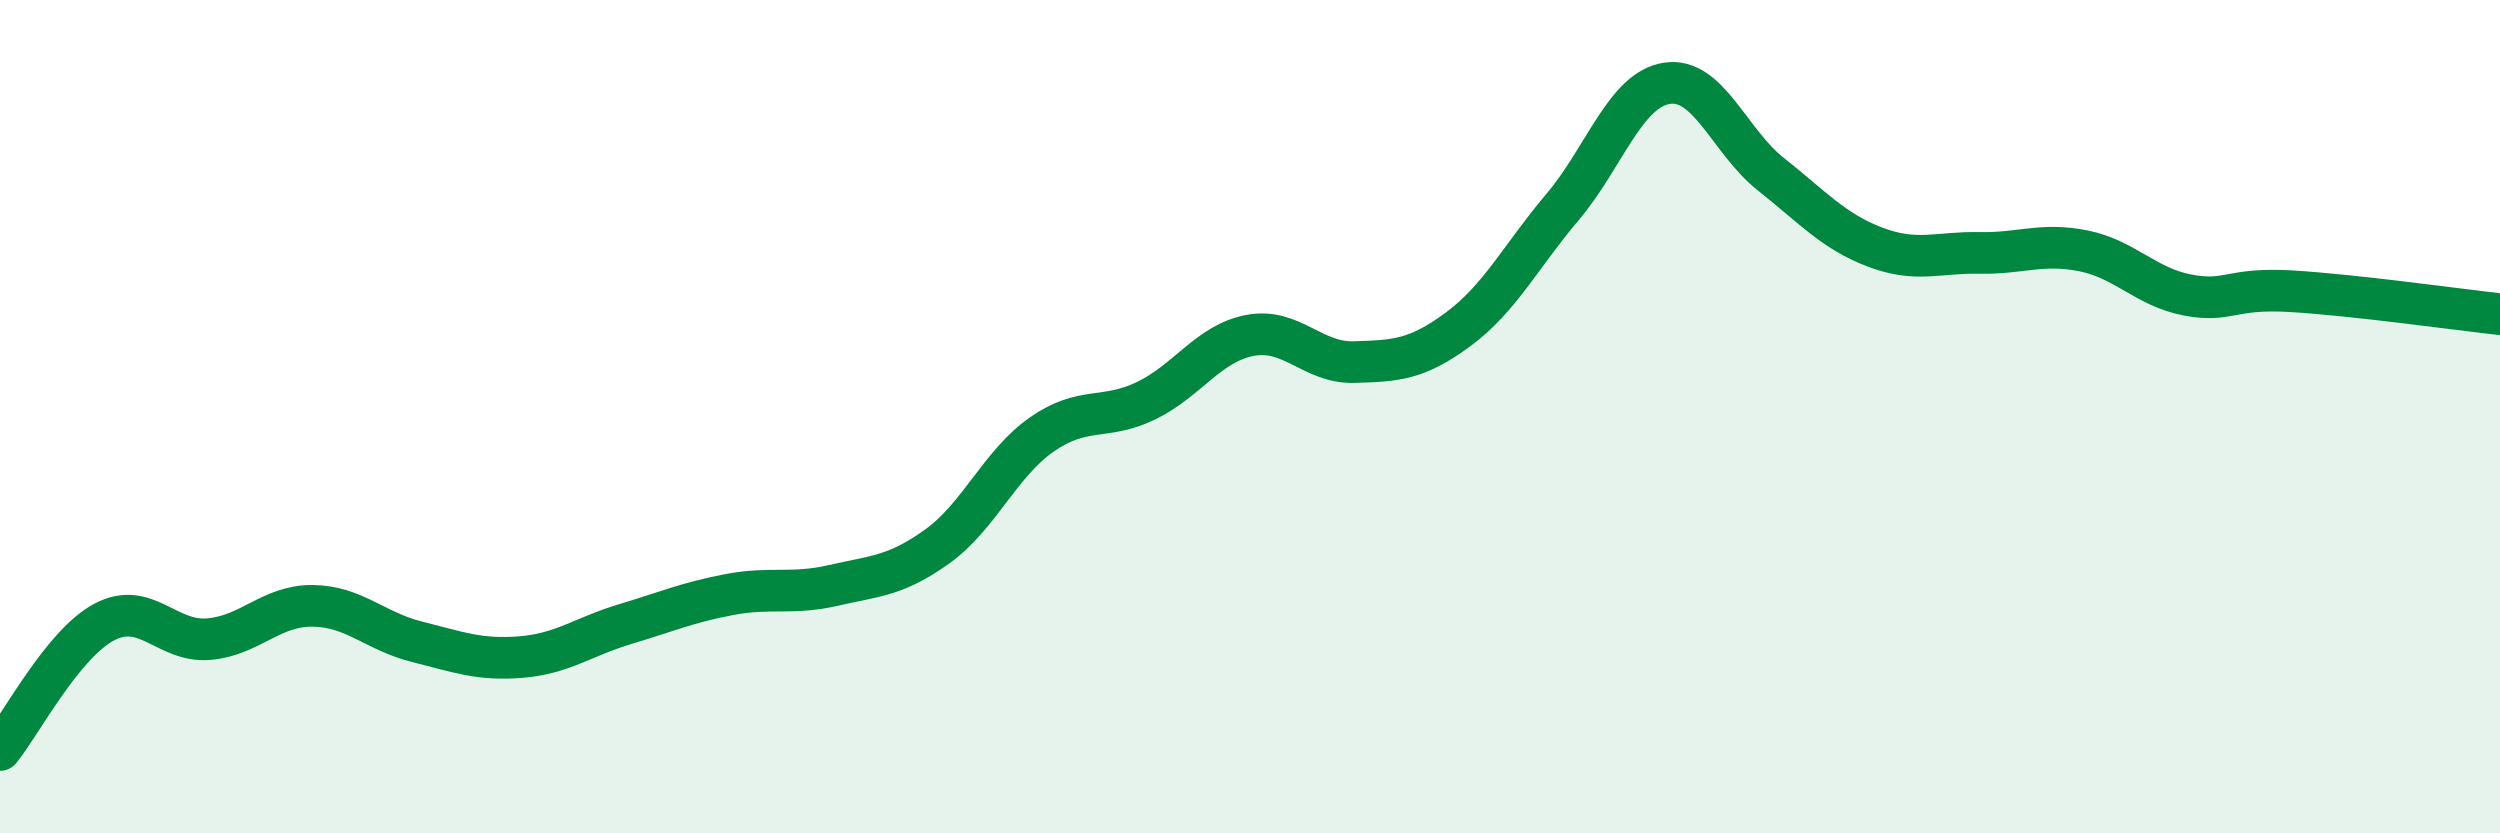
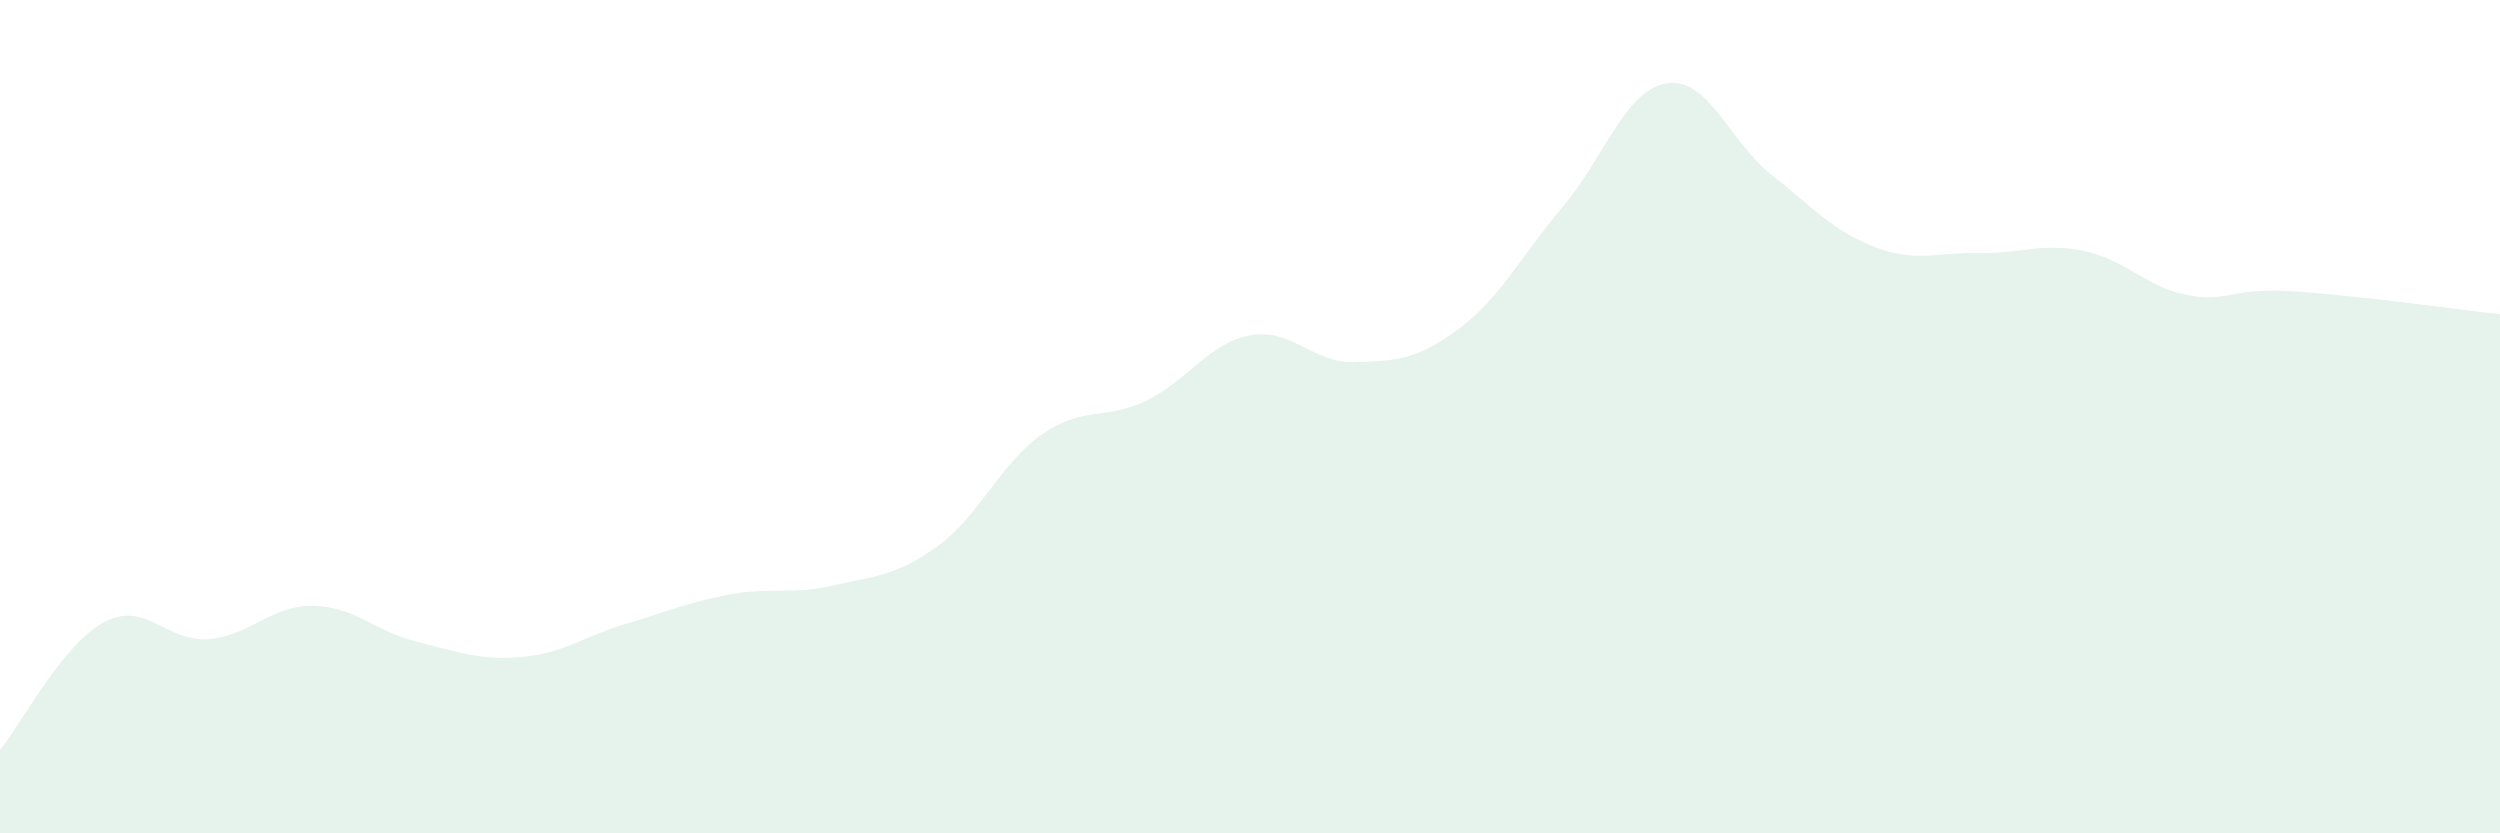
<svg xmlns="http://www.w3.org/2000/svg" width="60" height="20" viewBox="0 0 60 20">
  <path d="M 0,18 C 0.5,17.39 1.5,15.46 2.5,14.93 C 3.5,14.4 4,15.42 5,15.34 C 6,15.26 6.5,14.53 7.5,14.54 C 8.5,14.55 9,15.15 10,15.4 C 11,15.65 11.5,15.85 12.5,15.77 C 13.5,15.69 14,15.28 15,14.98 C 16,14.68 16.5,14.46 17.5,14.27 C 18.5,14.08 19,14.28 20,14.05 C 21,13.82 21.5,13.83 22.5,13.11 C 23.5,12.39 24,11.13 25,10.43 C 26,9.73 26.5,10.1 27.5,9.62 C 28.5,9.14 29,8.24 30,8.05 C 31,7.86 31.5,8.72 32.5,8.69 C 33.5,8.66 34,8.64 35,7.9 C 36,7.16 36.5,6.15 37.5,4.97 C 38.5,3.79 39,2.16 40,2 C 41,1.84 41.5,3.39 42.5,4.18 C 43.5,4.97 44,5.55 45,5.93 C 46,6.31 46.5,6.05 47.5,6.07 C 48.5,6.09 49,5.82 50,6.02 C 51,6.22 51.5,6.89 52.5,7.08 C 53.5,7.27 53.5,6.9 55,6.99 C 56.5,7.08 59,7.43 60,7.54L60 20L0 20Z" fill="#008740" opacity="0.1" stroke-linecap="round" stroke-linejoin="round" />
-   <path d="M 0,18 C 0.5,17.39 1.5,15.46 2.5,14.93 C 3.5,14.4 4,15.42 5,15.34 C 6,15.26 6.5,14.53 7.5,14.54 C 8.5,14.55 9,15.15 10,15.4 C 11,15.65 11.5,15.85 12.5,15.77 C 13.5,15.69 14,15.28 15,14.98 C 16,14.68 16.5,14.46 17.5,14.27 C 18.5,14.08 19,14.28 20,14.05 C 21,13.82 21.5,13.83 22.5,13.11 C 23.5,12.39 24,11.13 25,10.43 C 26,9.73 26.5,10.1 27.5,9.62 C 28.5,9.14 29,8.24 30,8.05 C 31,7.86 31.5,8.72 32.5,8.69 C 33.5,8.66 34,8.64 35,7.9 C 36,7.16 36.5,6.15 37.5,4.97 C 38.5,3.79 39,2.16 40,2 C 41,1.84 41.5,3.39 42.5,4.18 C 43.5,4.97 44,5.55 45,5.93 C 46,6.31 46.5,6.05 47.5,6.07 C 48.5,6.09 49,5.82 50,6.02 C 51,6.22 51.5,6.89 52.5,7.08 C 53.5,7.27 53.5,6.9 55,6.99 C 56.5,7.08 59,7.43 60,7.54" stroke="#008740" stroke-width="1" fill="none" stroke-linecap="round" stroke-linejoin="round" />
</svg>